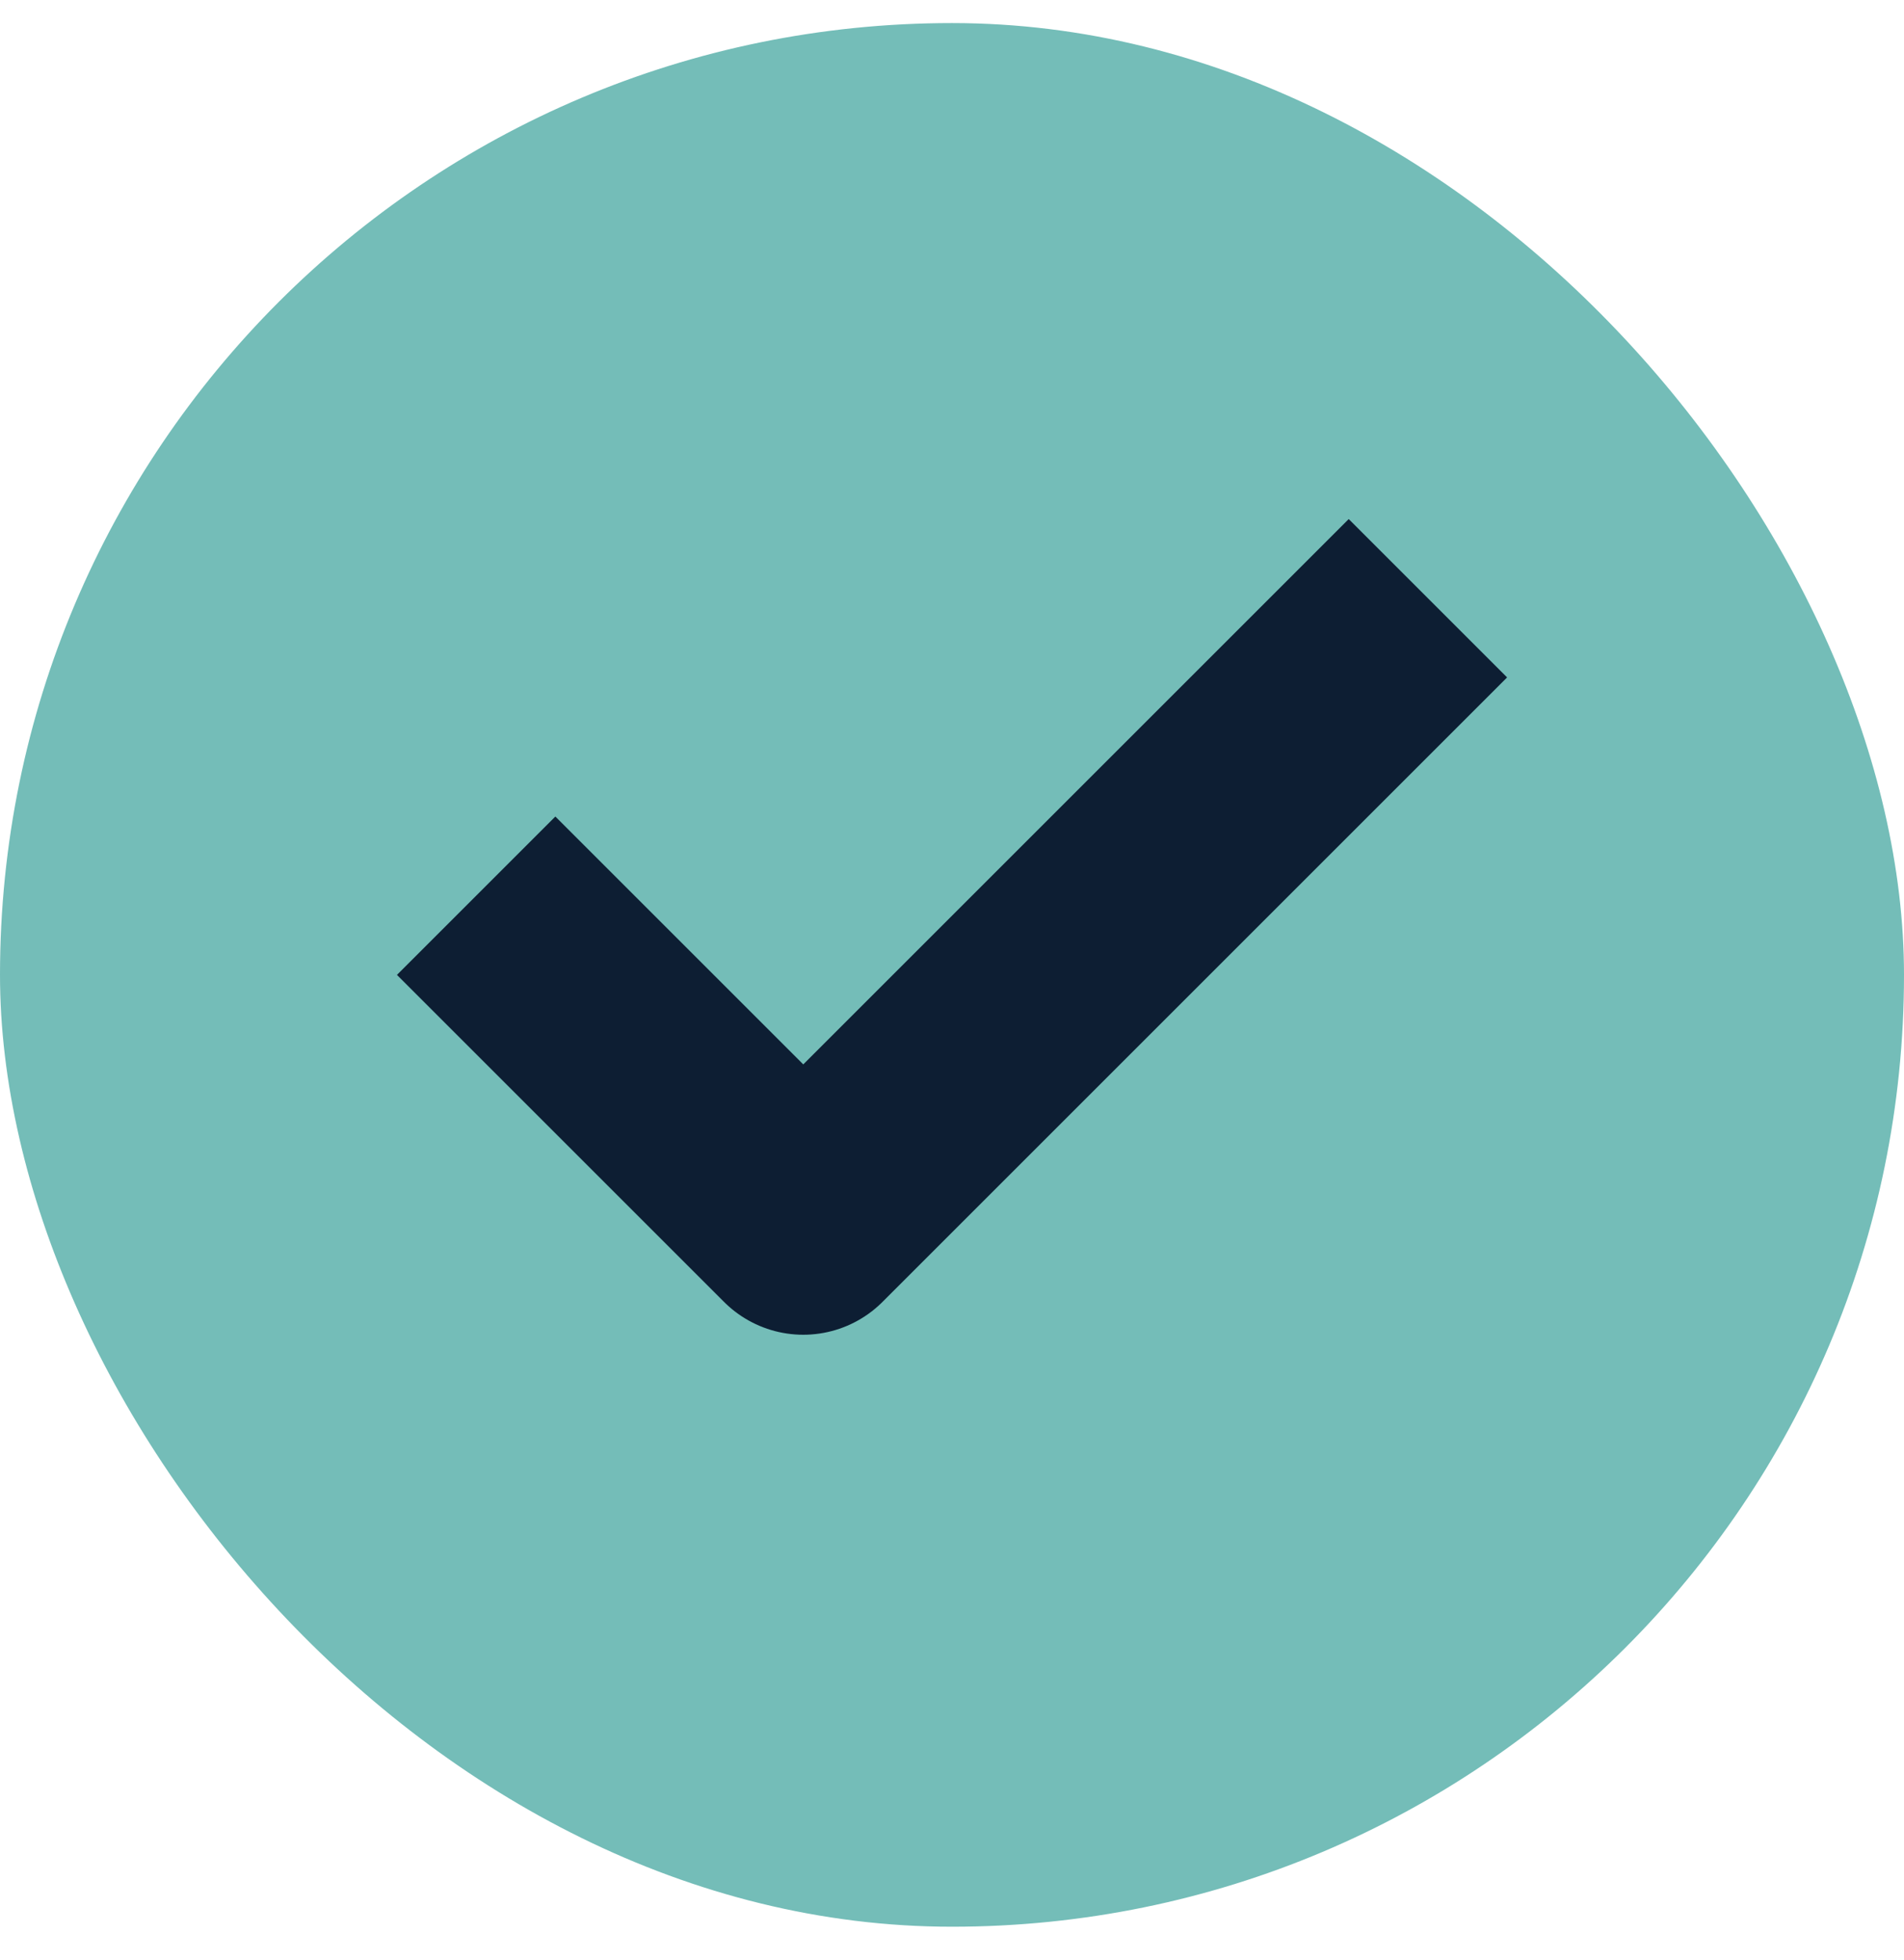
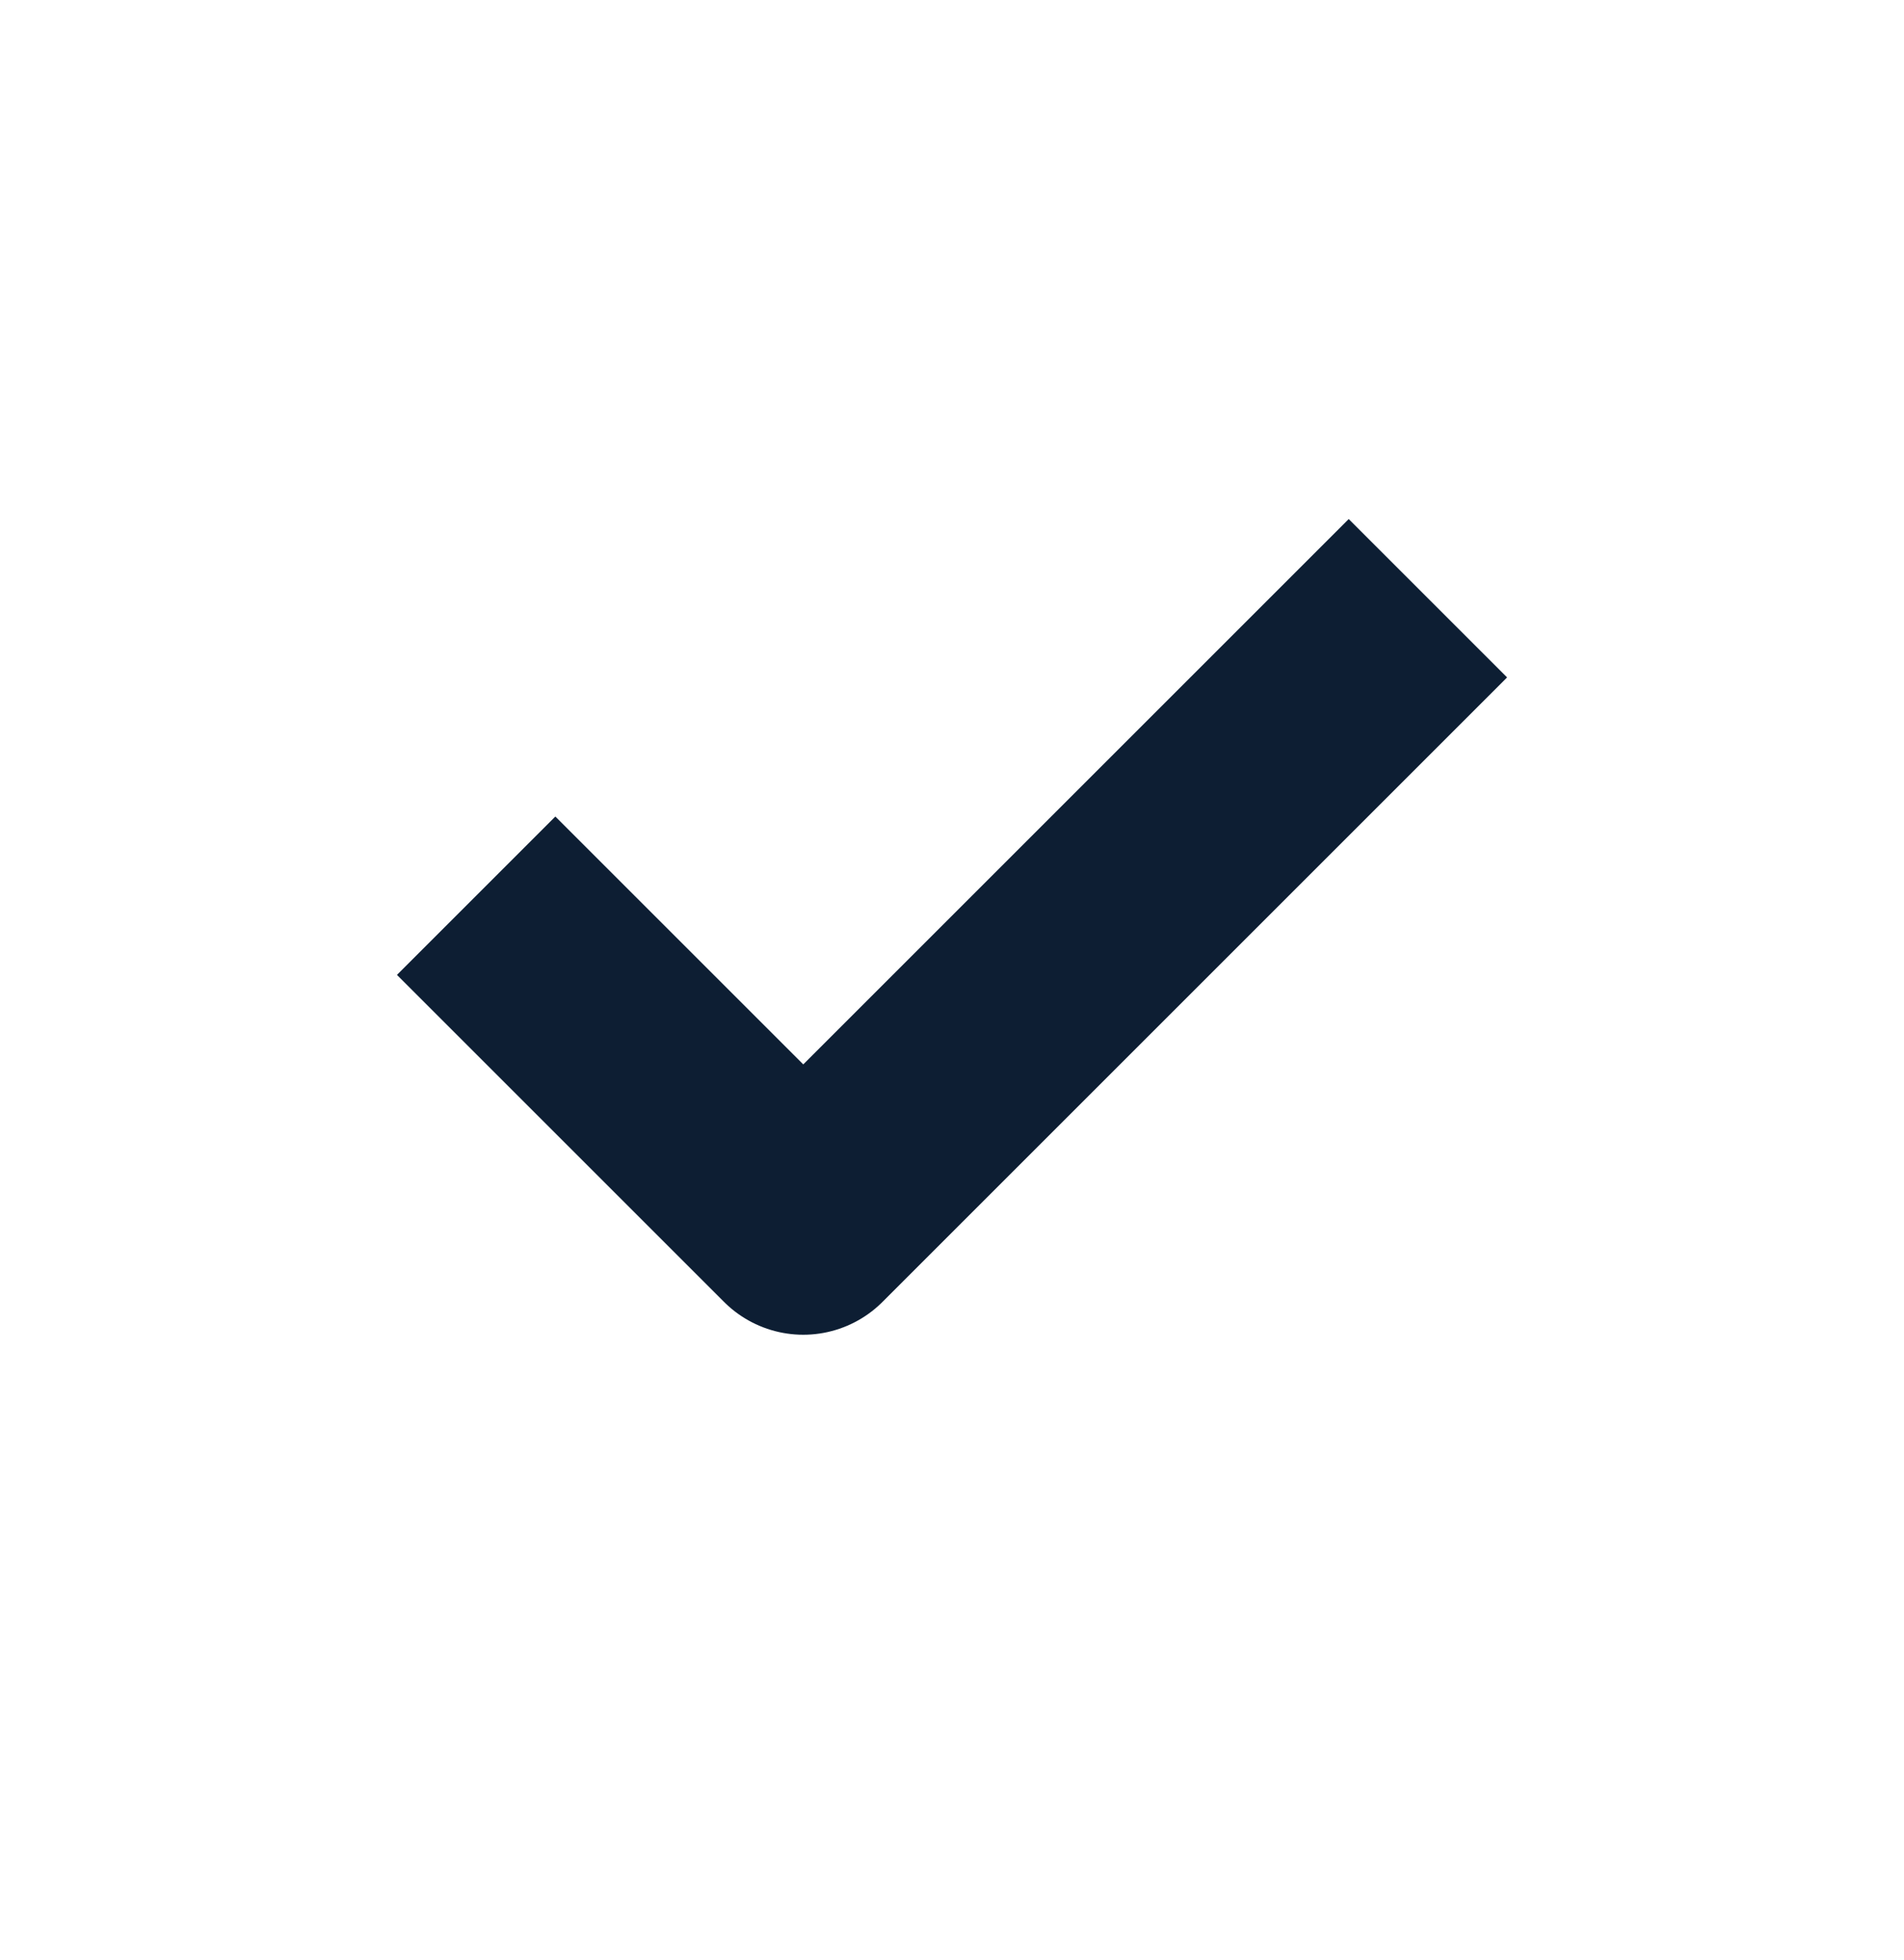
<svg xmlns="http://www.w3.org/2000/svg" width="34" height="35" viewBox="0 0 34 35" fill="none">
-   <rect y="0.412" width="34" height="34" rx="17" fill="#74BDB8" />
  <path d="M24.084 12.099L14.344 21.839L9.917 17.412" stroke="#0D1E33" stroke-width="4" stroke-linecap="square" stroke-linejoin="round" />
</svg>